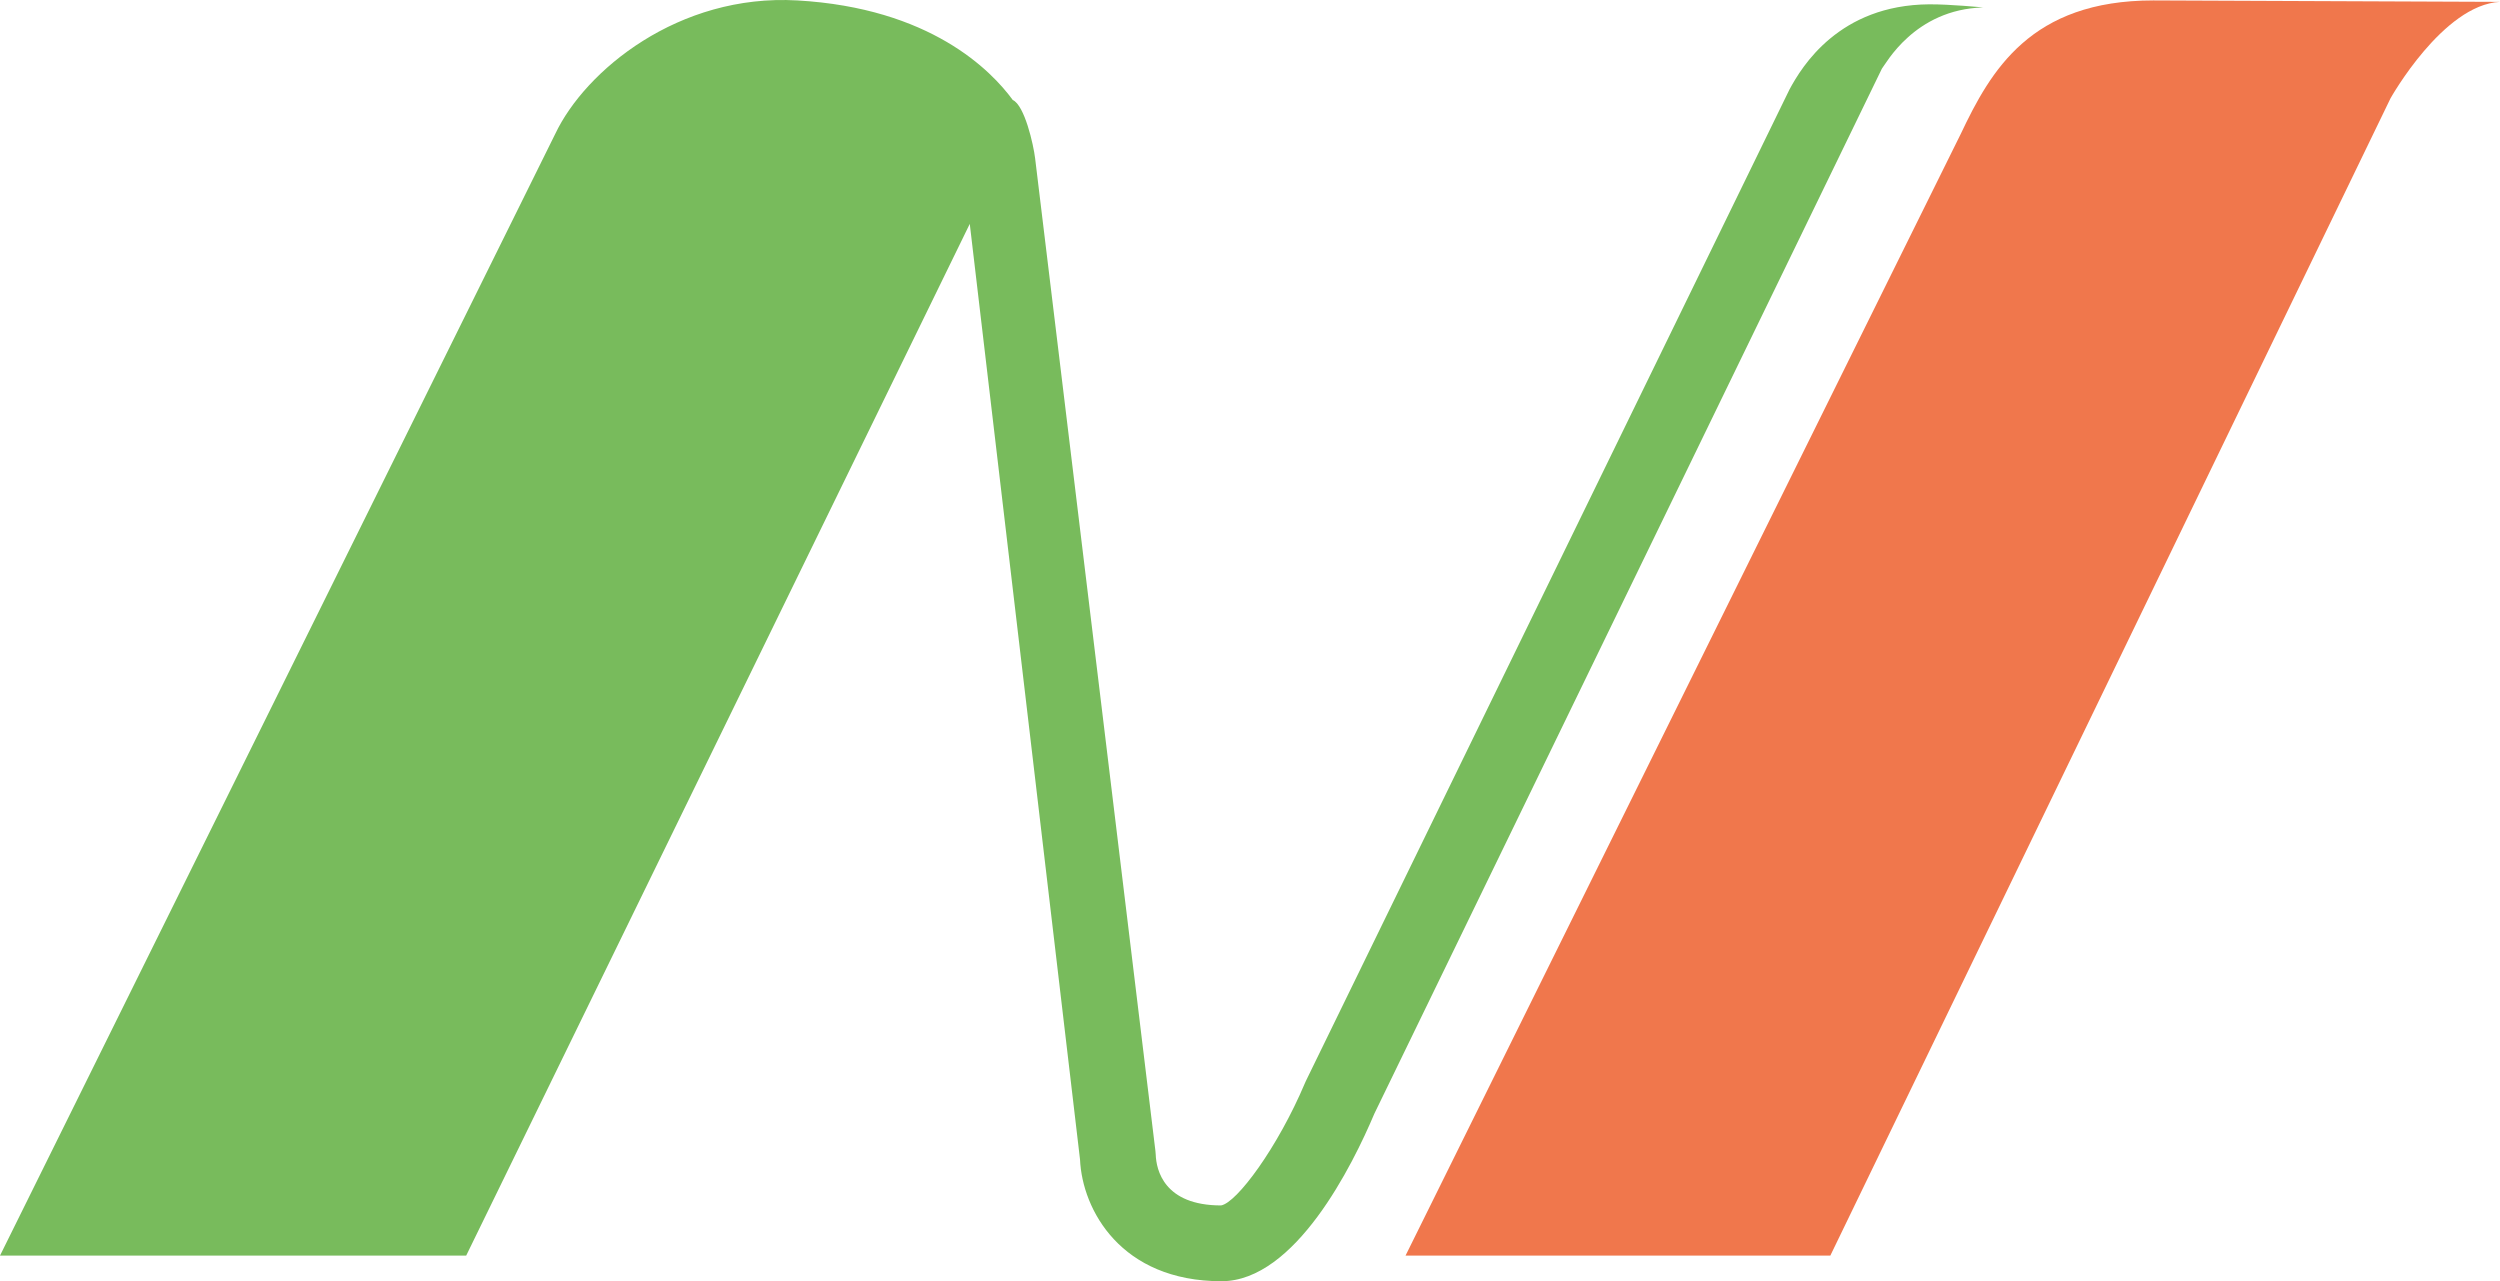
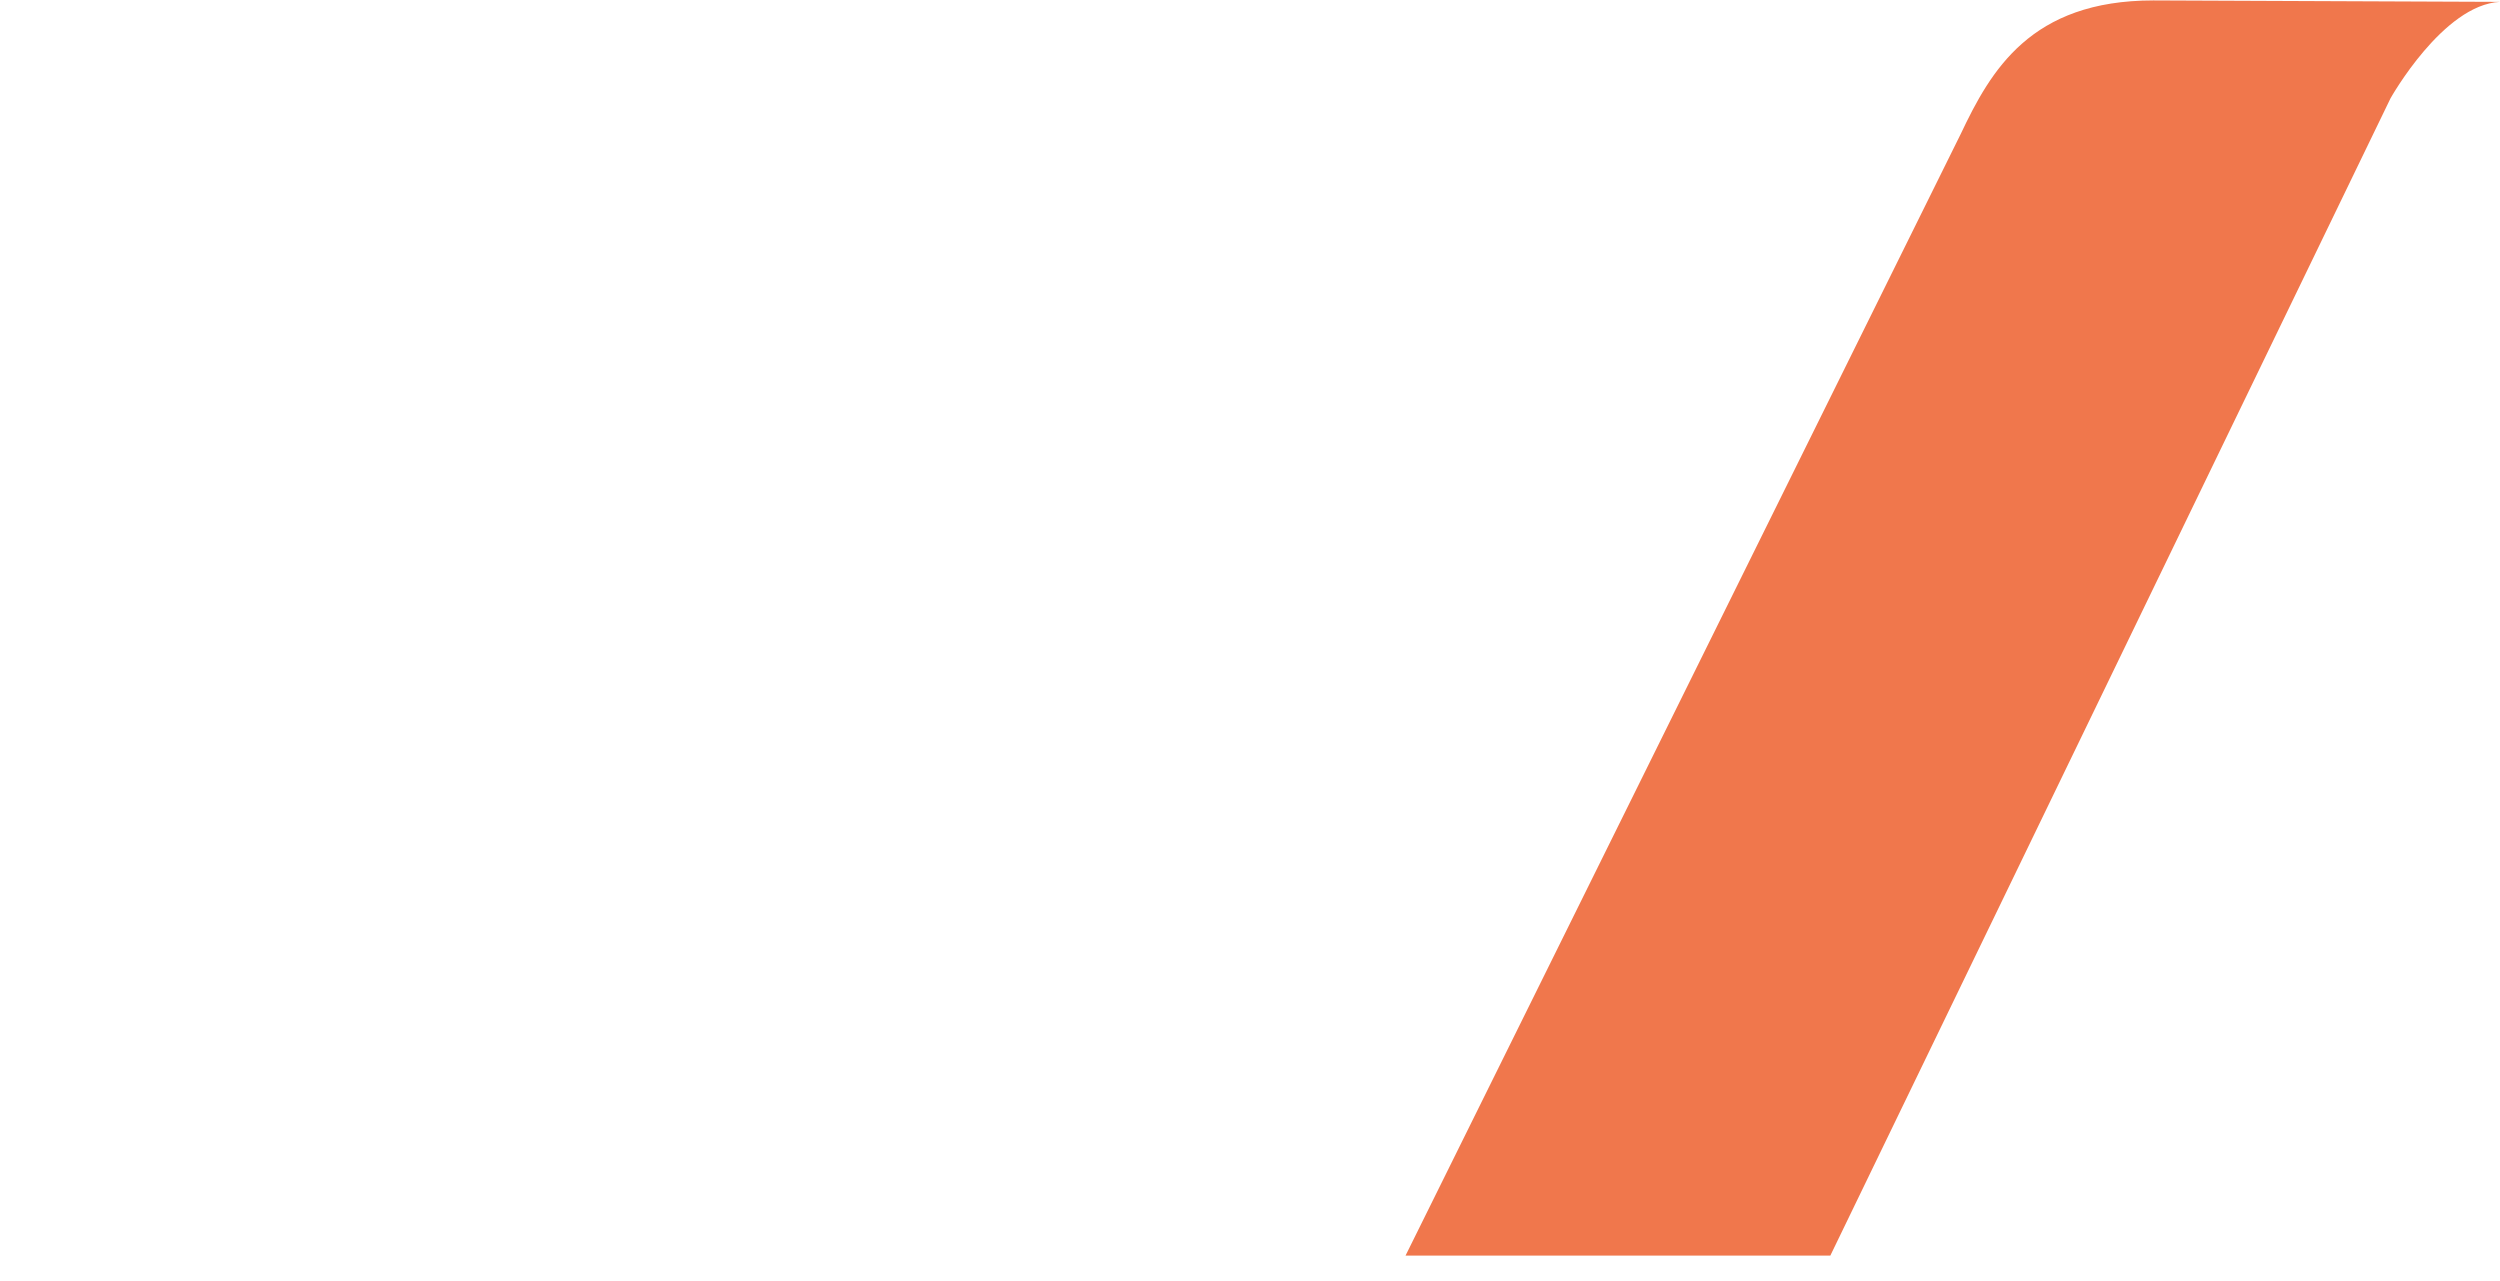
<svg xmlns="http://www.w3.org/2000/svg" version="1.1" id="レイヤー_1" x="0px" y="0px" width="180.396px" height="92.451px" viewBox="0 0 180.396 92.451" enable-background="new 0 0 180.396 92.451" xml:space="preserve">
  <g>
    <path opacity="0.7" fill="#EA3E00" d="M172.495,7.096c0,0,3.785-6.757,7.901-6.961L155.38,0.031   c-8.859,0-11.726,5.059-13.897,9.637l-40.062,80.935h30.652L172.495,7.096z" />
-     <path opacity="0.7" fill="#3F9E17" d="M139.205,0.312c-6.495,0.047-9.181,4.479-10.075,6.138   c-0.033,0.06-34.906,71.565-34.906,71.565c-0.021,0.045-0.041,0.092-0.059,0.134c-1.972,4.664-4.924,8.646-6.055,8.833   c-4.118,0-4.673-2.562-4.715-3.667c-0.006-0.068-0.014-0.183-0.02-0.25l-8.681-71.629c-0.119-1-0.76-3.836-1.613-4.219   c-1.56-2.136-5.953-6.638-15.553-7.186C48.962-0.461,42.23,5.089,40.062,9.668L0,90.603h33.639l36.338-74.448   c2.08,17.654,7.95,67.458,7.956,67.515c0.161,3.625,2.949,8.781,10.206,8.781c5.325,0,9.468-8.389,11.033-12.092   c0.053-0.107,36.408-74.952,36.623-75.406c0.265-0.301,2.334-4.28,7.307-4.416C143.102,0.538,140.717,0.303,139.205,0.312z" />
  </g>
</svg>